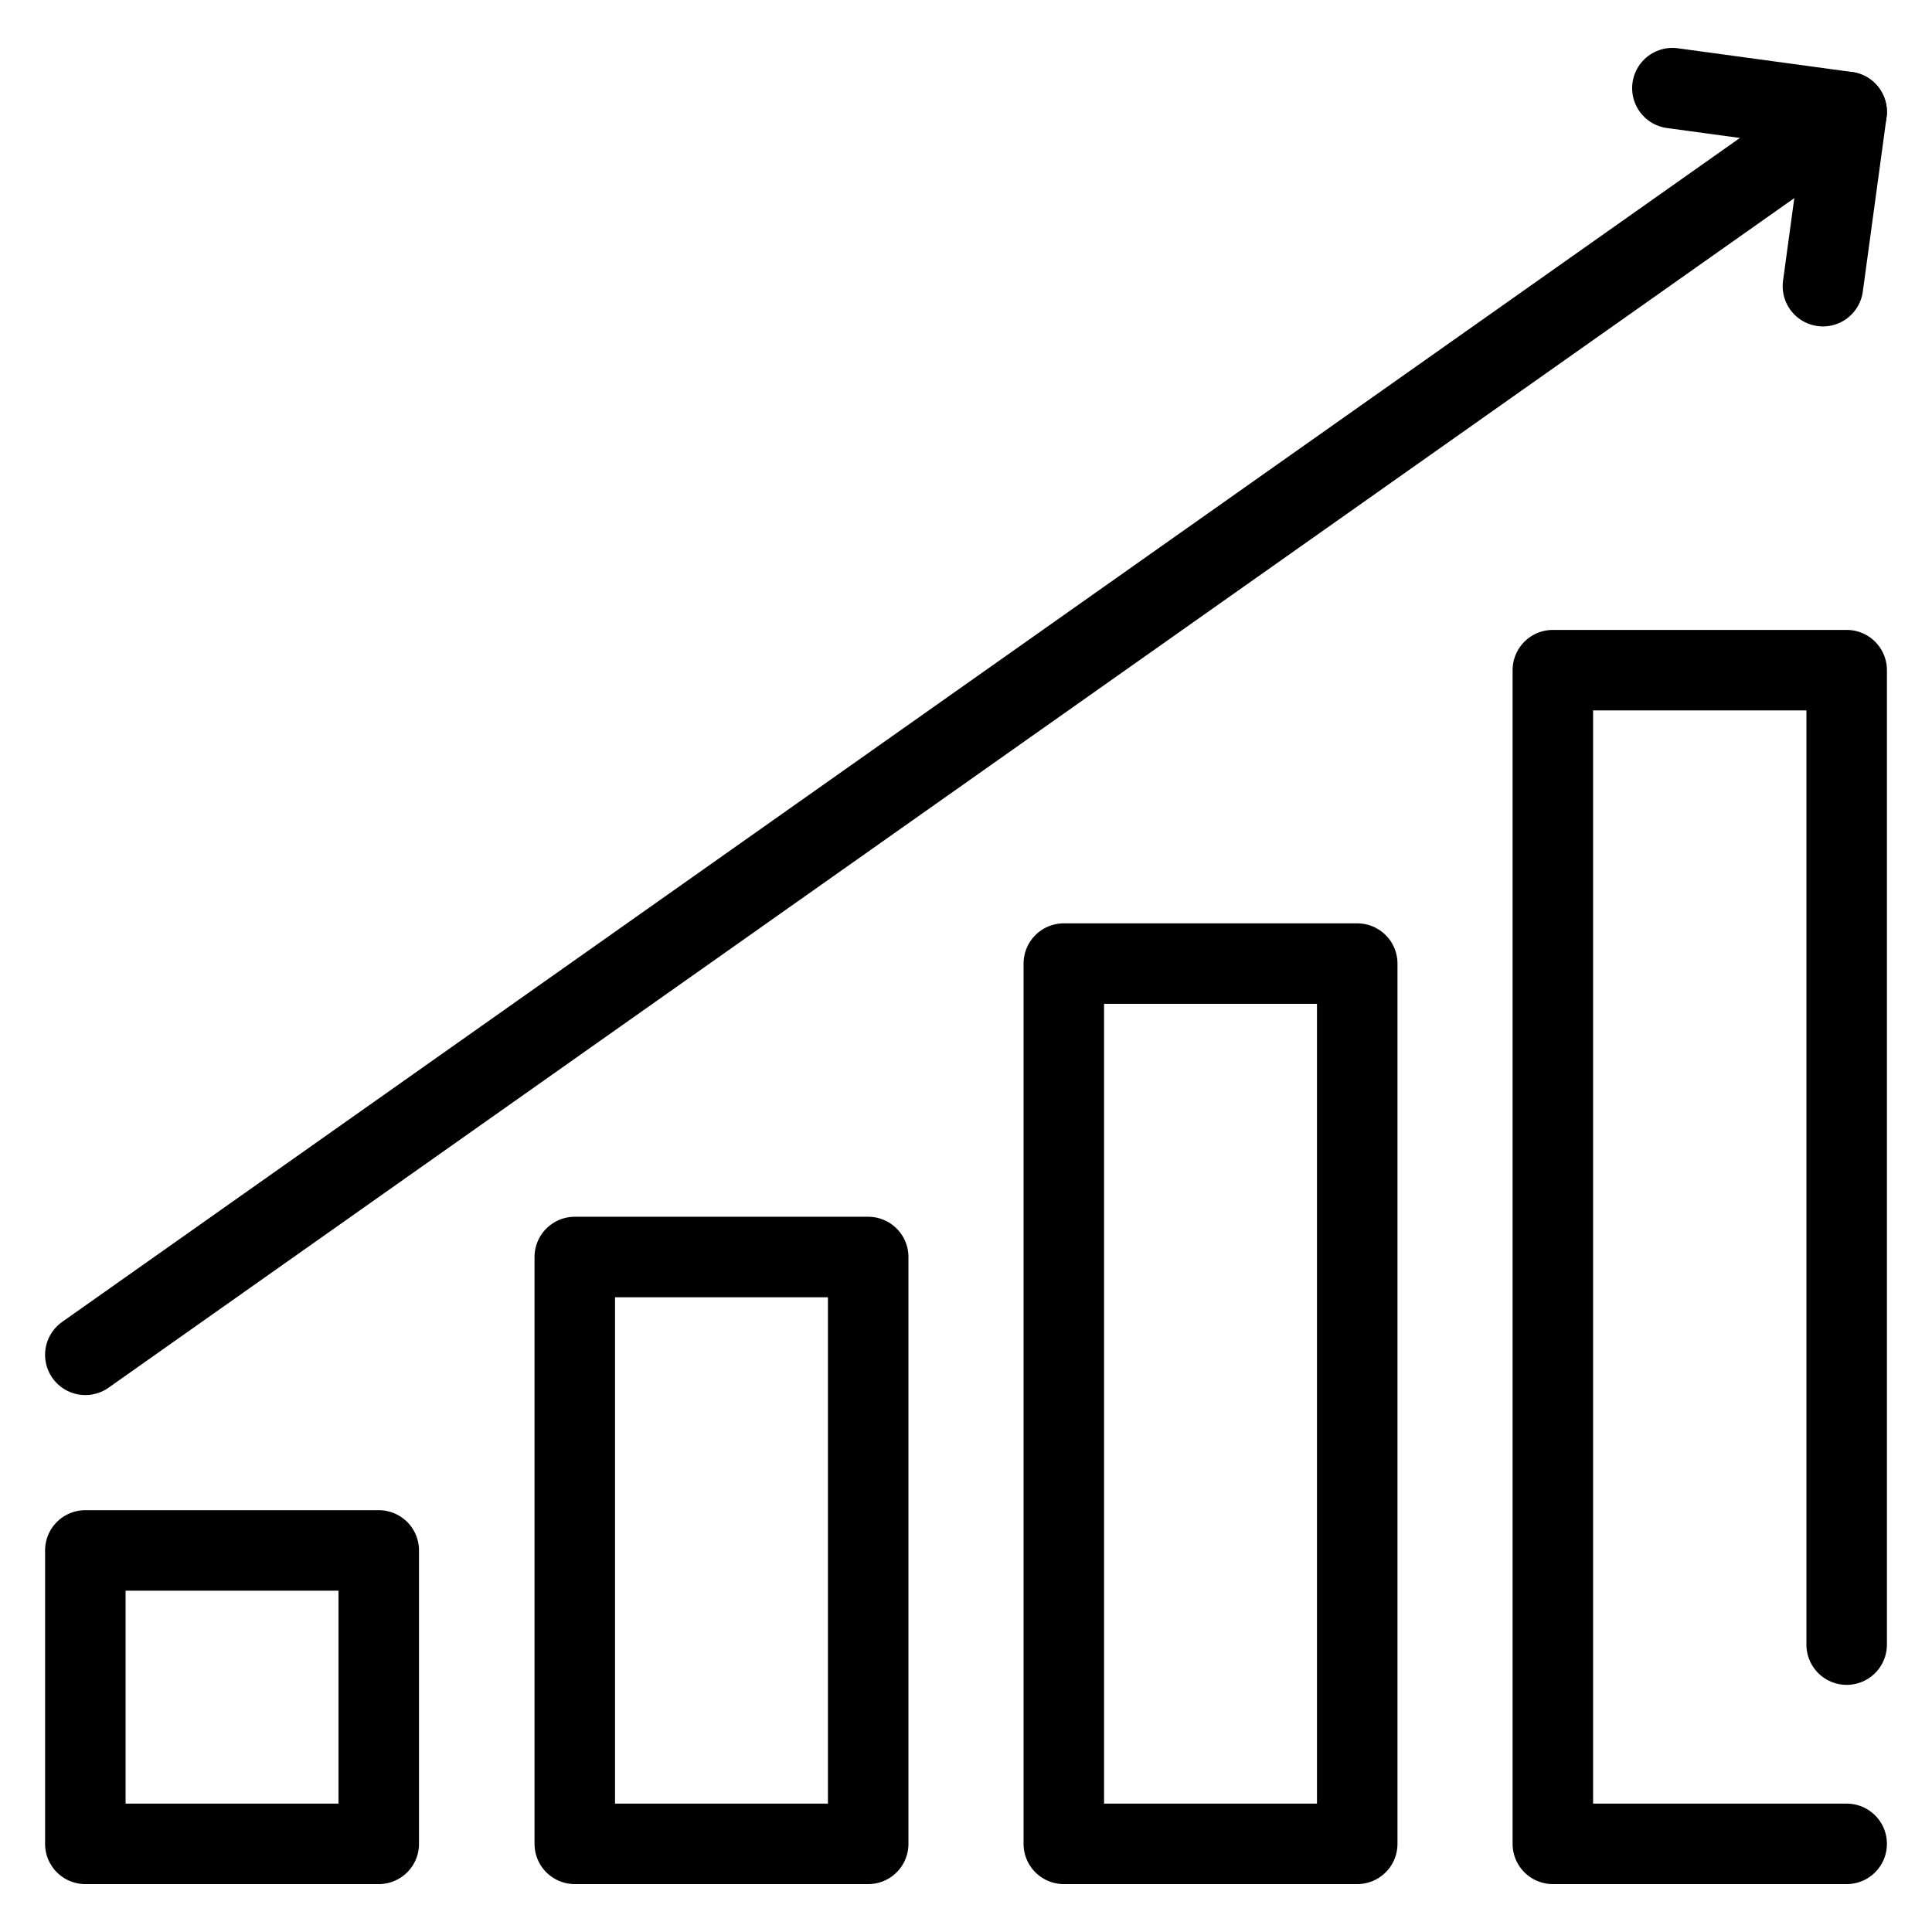
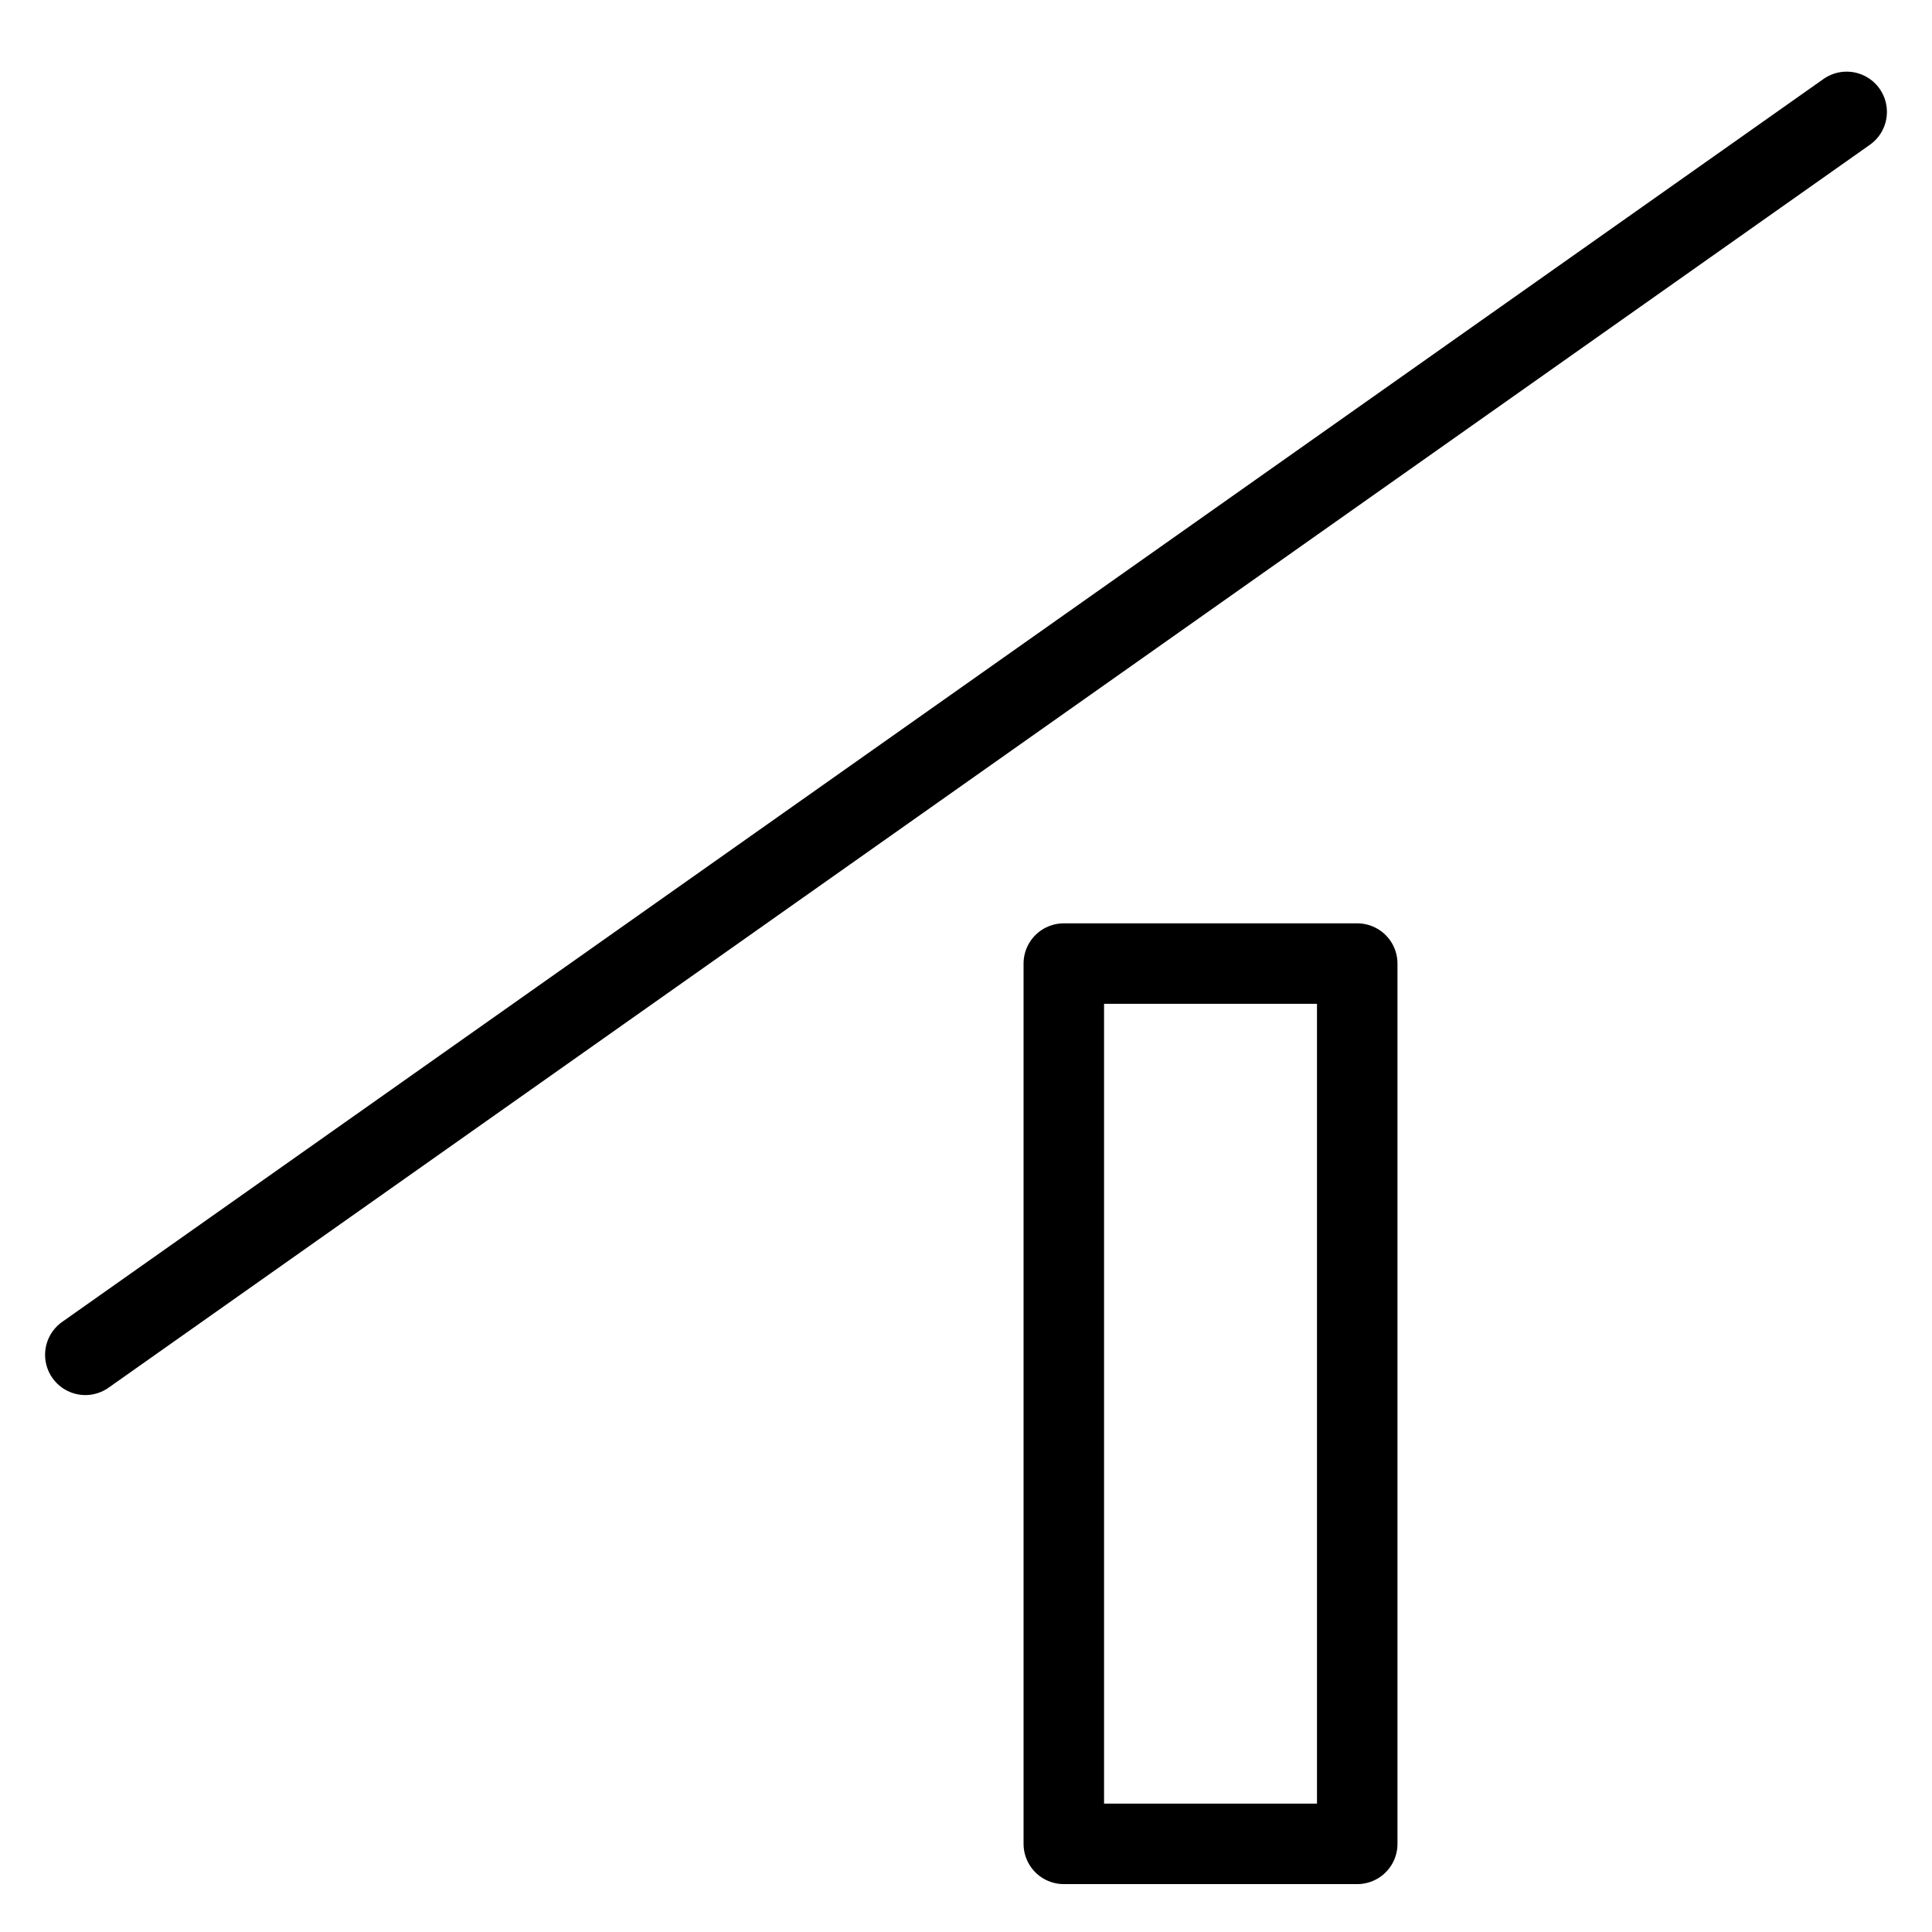
<svg xmlns="http://www.w3.org/2000/svg" width="48px" height="48px" id="Icons" viewBox="0 0 48 48">
-   <rect x="2.12" y="38.52" width="7.29" height="7.29" style="fill: none; stroke: #000; stroke-linecap: round; stroke-linejoin: round; stroke-width: 2px;" />
-   <rect x="14.28" y="31.23" width="7.29" height="14.58" style="fill: none; stroke: #000; stroke-linecap: round; stroke-linejoin: round; stroke-width: 2px;" />
  <rect x="26.43" y="23.94" width="7.29" height="21.87" style="fill: none; stroke: #000; stroke-linecap: round; stroke-linejoin: round; stroke-width: 2px;" />
-   <polyline points="45.88 45.81 38.58 45.81 38.58 16.65 45.88 16.65 45.88 40.86" style="fill: none; stroke: #000; stroke-linecap: round; stroke-linejoin: round; stroke-width: 2px;" />
  <line x1="2.12" y1="33.66" x2="45.88" y2="2.78" style="fill: none; stroke: #000; stroke-linecap: round; stroke-linejoin: round; stroke-width: 2px;" />
-   <polyline points="41.55 2.19 45.88 2.78 45.29 7.11" style="fill: none; stroke: #000; stroke-linecap: round; stroke-linejoin: round; stroke-width: 2px;" />
</svg>